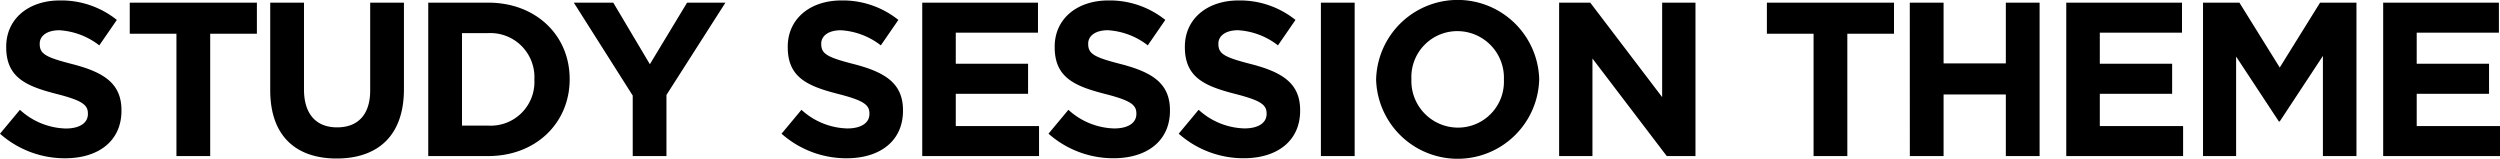
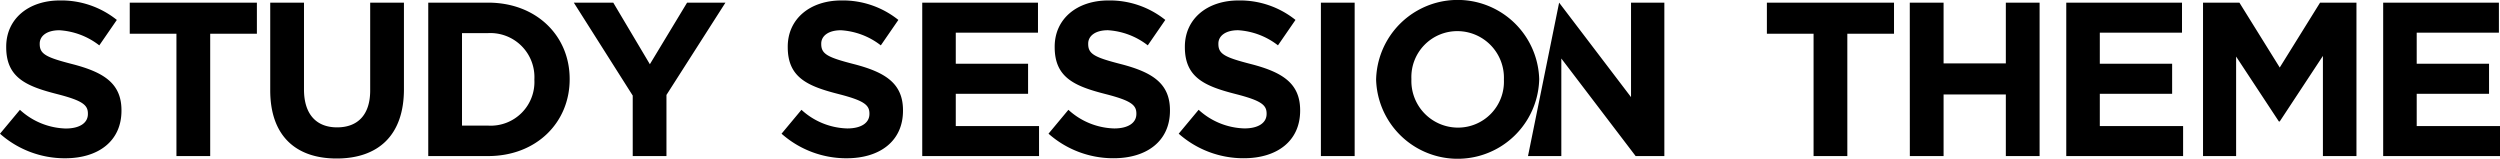
<svg xmlns="http://www.w3.org/2000/svg" id="title_en" width="250.954" height="15.931" viewBox="0 0 250.954 15.931">
-   <path id="STUDY_SESSION_THEME" data-name="STUDY SESSION THEME" d="M0,13.423l2-2.4A7.074,7.074,0,0,0,6.6,12.9c1.387,0,2.223-.55,2.223-1.452V11.4c0-.859-.529-1.3-3.1-1.959-3.1-.792-5.1-1.65-5.1-4.708V4.688c0-2.8,2.244-4.643,5.39-4.643A8.919,8.919,0,0,1,11.728,2L9.967,4.555a7.231,7.231,0,0,0-4-1.518c-1.3,0-1.98.594-1.98,1.342v.044c0,1.013.66,1.343,3.322,2.025,3.125.814,4.885,1.936,4.885,4.621v.044c0,3.058-2.332,4.774-5.654,4.774A9.8,9.8,0,0,1,0,13.423M17.711,3.389H13.024V.265H25.787V3.389H21.1V15.667H17.711Zm9.415,5.677V.265h3.389V8.978c0,2.509,1.254,3.807,3.322,3.807s3.323-1.254,3.323-3.7V.265h3.388V8.956c0,4.664-2.618,6.954-6.755,6.954S27.126,13.6,27.126,9.066M42.989.265H49c4.84,0,8.184,3.322,8.184,7.657v.044c0,4.334-3.344,7.7-8.184,7.7H42.989Zm3.388,3.059v9.285H49a4.388,4.388,0,0,0,4.642-4.6V7.966A4.423,4.423,0,0,0,49,3.324Zm17.137,6.27L57.6.265h3.96l3.675,6.183L68.971.265h3.851L66.9,9.529v6.138H63.514Zm14.938,3.829,2-2.4a7.07,7.07,0,0,0,4.6,1.87c1.387,0,2.223-.55,2.223-1.452V11.4c0-.859-.528-1.3-3.1-1.959-3.1-.792-5.1-1.65-5.1-4.708V4.688c0-2.8,2.244-4.643,5.39-4.643A8.915,8.915,0,0,1,90.179,2L88.418,4.555a7.231,7.231,0,0,0-4-1.518c-1.3,0-1.981.594-1.981,1.342v.044c0,1.013.66,1.343,3.322,2.025,3.125.814,4.885,1.936,4.885,4.621v.044c0,3.058-2.332,4.774-5.654,4.774a9.8,9.8,0,0,1-6.535-2.464M92.576.265h11.618V3.28H95.942V6.4H103.2V9.418H95.942v3.235H104.3v3.014H92.576Zm12.672,13.158,2-2.4a7.07,7.07,0,0,0,4.6,1.87c1.387,0,2.223-.55,2.223-1.452V11.4c0-.859-.528-1.3-3.1-1.959-3.1-.792-5.1-1.65-5.1-4.708V4.688c0-2.8,2.244-4.643,5.39-4.643A8.917,8.917,0,0,1,116.975,2l-1.76,2.552a7.237,7.237,0,0,0-4-1.518c-1.3,0-1.98.594-1.98,1.342v.044c0,1.013.66,1.343,3.323,2.025,3.124.814,4.885,1.936,4.885,4.621v.044c0,3.058-2.333,4.774-5.655,4.774a9.8,9.8,0,0,1-6.535-2.464m13.068,0,2-2.4a7.074,7.074,0,0,0,4.6,1.87c1.387,0,2.223-.55,2.223-1.452V11.4c0-.859-.528-1.3-3.1-1.959-3.1-.792-5.105-1.65-5.105-4.708V4.688c0-2.8,2.244-4.643,5.391-4.643A8.915,8.915,0,0,1,130.043,2l-1.759,2.552a7.242,7.242,0,0,0-4-1.518c-1.3,0-1.981.594-1.981,1.342v.044c0,1.013.66,1.343,3.323,2.025,3.125.814,4.884,1.936,4.884,4.621v.044c0,3.058-2.332,4.774-5.654,4.774a9.8,9.8,0,0,1-6.535-2.464M132.594.265h3.389v15.4h-3.389Zm5.543,7.745V7.966a8.189,8.189,0,0,1,16.371-.044v.044a8.189,8.189,0,0,1-16.371.044m12.828,0V7.966A4.679,4.679,0,0,0,146.3,3.125a4.607,4.607,0,0,0-4.621,4.8v.044a4.68,4.68,0,0,0,4.664,4.841,4.606,4.606,0,0,0,4.621-4.8M156.507.265h3.124l7.218,9.483V.265h3.345v15.4h-2.883l-7.459-9.792v9.792h-3.345Zm25.542,3.124h-4.686V.265h12.761V3.389h-4.686V15.667h-3.389ZM191.707.265H195.1v6.1h6.249V.265h3.389v15.4h-3.389V9.484H195.1v6.183h-3.388Zm15.708,0h11.618V3.28h-8.251V6.4h7.26V9.418h-7.26v3.235h8.361v3.014H207.415Zm13.728,0h3.652l4.049,6.513L232.892.265h3.653v15.4h-3.367V5.612l-4.334,6.579h-.088l-4.291-6.513v9.989h-3.322Zm18.084,0h11.617V3.28h-8.251V6.4h7.261V9.418h-7.261v3.235h8.361v3.014H239.227Z" />
+   <path id="STUDY_SESSION_THEME" data-name="STUDY SESSION THEME" d="M0,13.423l2-2.4A7.074,7.074,0,0,0,6.6,12.9c1.387,0,2.223-.55,2.223-1.452V11.4c0-.859-.529-1.3-3.1-1.959-3.1-.792-5.1-1.65-5.1-4.708V4.688c0-2.8,2.244-4.643,5.39-4.643A8.919,8.919,0,0,1,11.728,2L9.967,4.555a7.231,7.231,0,0,0-4-1.518c-1.3,0-1.98.594-1.98,1.342v.044c0,1.013.66,1.343,3.322,2.025,3.125.814,4.885,1.936,4.885,4.621v.044c0,3.058-2.332,4.774-5.654,4.774A9.8,9.8,0,0,1,0,13.423M17.711,3.389H13.024V.265H25.787V3.389H21.1V15.667H17.711Zm9.415,5.677V.265h3.389V8.978c0,2.509,1.254,3.807,3.322,3.807s3.323-1.254,3.323-3.7V.265h3.388V8.956c0,4.664-2.618,6.954-6.755,6.954S27.126,13.6,27.126,9.066M42.989.265H49c4.84,0,8.184,3.322,8.184,7.657v.044c0,4.334-3.344,7.7-8.184,7.7H42.989Zm3.388,3.059v9.285H49a4.388,4.388,0,0,0,4.642-4.6V7.966A4.423,4.423,0,0,0,49,3.324Zm17.137,6.27L57.6.265h3.96l3.675,6.183L68.971.265h3.851L66.9,9.529v6.138H63.514Zm14.938,3.829,2-2.4a7.07,7.07,0,0,0,4.6,1.87c1.387,0,2.223-.55,2.223-1.452V11.4c0-.859-.528-1.3-3.1-1.959-3.1-.792-5.1-1.65-5.1-4.708V4.688c0-2.8,2.244-4.643,5.39-4.643A8.915,8.915,0,0,1,90.179,2L88.418,4.555a7.231,7.231,0,0,0-4-1.518c-1.3,0-1.981.594-1.981,1.342v.044c0,1.013.66,1.343,3.322,2.025,3.125.814,4.885,1.936,4.885,4.621v.044c0,3.058-2.332,4.774-5.654,4.774a9.8,9.8,0,0,1-6.535-2.464M92.576.265h11.618V3.28H95.942V6.4H103.2V9.418H95.942v3.235H104.3v3.014H92.576Zm12.672,13.158,2-2.4a7.07,7.07,0,0,0,4.6,1.87c1.387,0,2.223-.55,2.223-1.452V11.4c0-.859-.528-1.3-3.1-1.959-3.1-.792-5.1-1.65-5.1-4.708V4.688c0-2.8,2.244-4.643,5.39-4.643A8.917,8.917,0,0,1,116.975,2l-1.76,2.552a7.237,7.237,0,0,0-4-1.518c-1.3,0-1.98.594-1.98,1.342v.044c0,1.013.66,1.343,3.323,2.025,3.124.814,4.885,1.936,4.885,4.621v.044c0,3.058-2.333,4.774-5.655,4.774a9.8,9.8,0,0,1-6.535-2.464m13.068,0,2-2.4a7.074,7.074,0,0,0,4.6,1.87c1.387,0,2.223-.55,2.223-1.452V11.4c0-.859-.528-1.3-3.1-1.959-3.1-.792-5.105-1.65-5.105-4.708V4.688c0-2.8,2.244-4.643,5.391-4.643A8.915,8.915,0,0,1,130.043,2l-1.759,2.552a7.242,7.242,0,0,0-4-1.518c-1.3,0-1.981.594-1.981,1.342v.044c0,1.013.66,1.343,3.323,2.025,3.125.814,4.884,1.936,4.884,4.621v.044c0,3.058-2.332,4.774-5.654,4.774a9.8,9.8,0,0,1-6.535-2.464M132.594.265h3.389v15.4h-3.389Zm5.543,7.745V7.966a8.189,8.189,0,0,1,16.371-.044v.044a8.189,8.189,0,0,1-16.371.044m12.828,0V7.966A4.679,4.679,0,0,0,146.3,3.125a4.607,4.607,0,0,0-4.621,4.8v.044a4.68,4.68,0,0,0,4.664,4.841,4.606,4.606,0,0,0,4.621-4.8M156.507.265l7.218,9.483V.265h3.345v15.4h-2.883l-7.459-9.792v9.792h-3.345Zm25.542,3.124h-4.686V.265h12.761V3.389h-4.686V15.667h-3.389ZM191.707.265H195.1v6.1h6.249V.265h3.389v15.4h-3.389V9.484H195.1v6.183h-3.388Zm15.708,0h11.618V3.28h-8.251V6.4h7.26V9.418h-7.26v3.235h8.361v3.014H207.415Zm13.728,0h3.652l4.049,6.513L232.892.265h3.653v15.4h-3.367V5.612l-4.334,6.579h-.088l-4.291-6.513v9.989h-3.322Zm18.084,0h11.617V3.28h-8.251V6.4h7.261V9.418h-7.261v3.235h8.361v3.014H239.227Z" />
</svg>